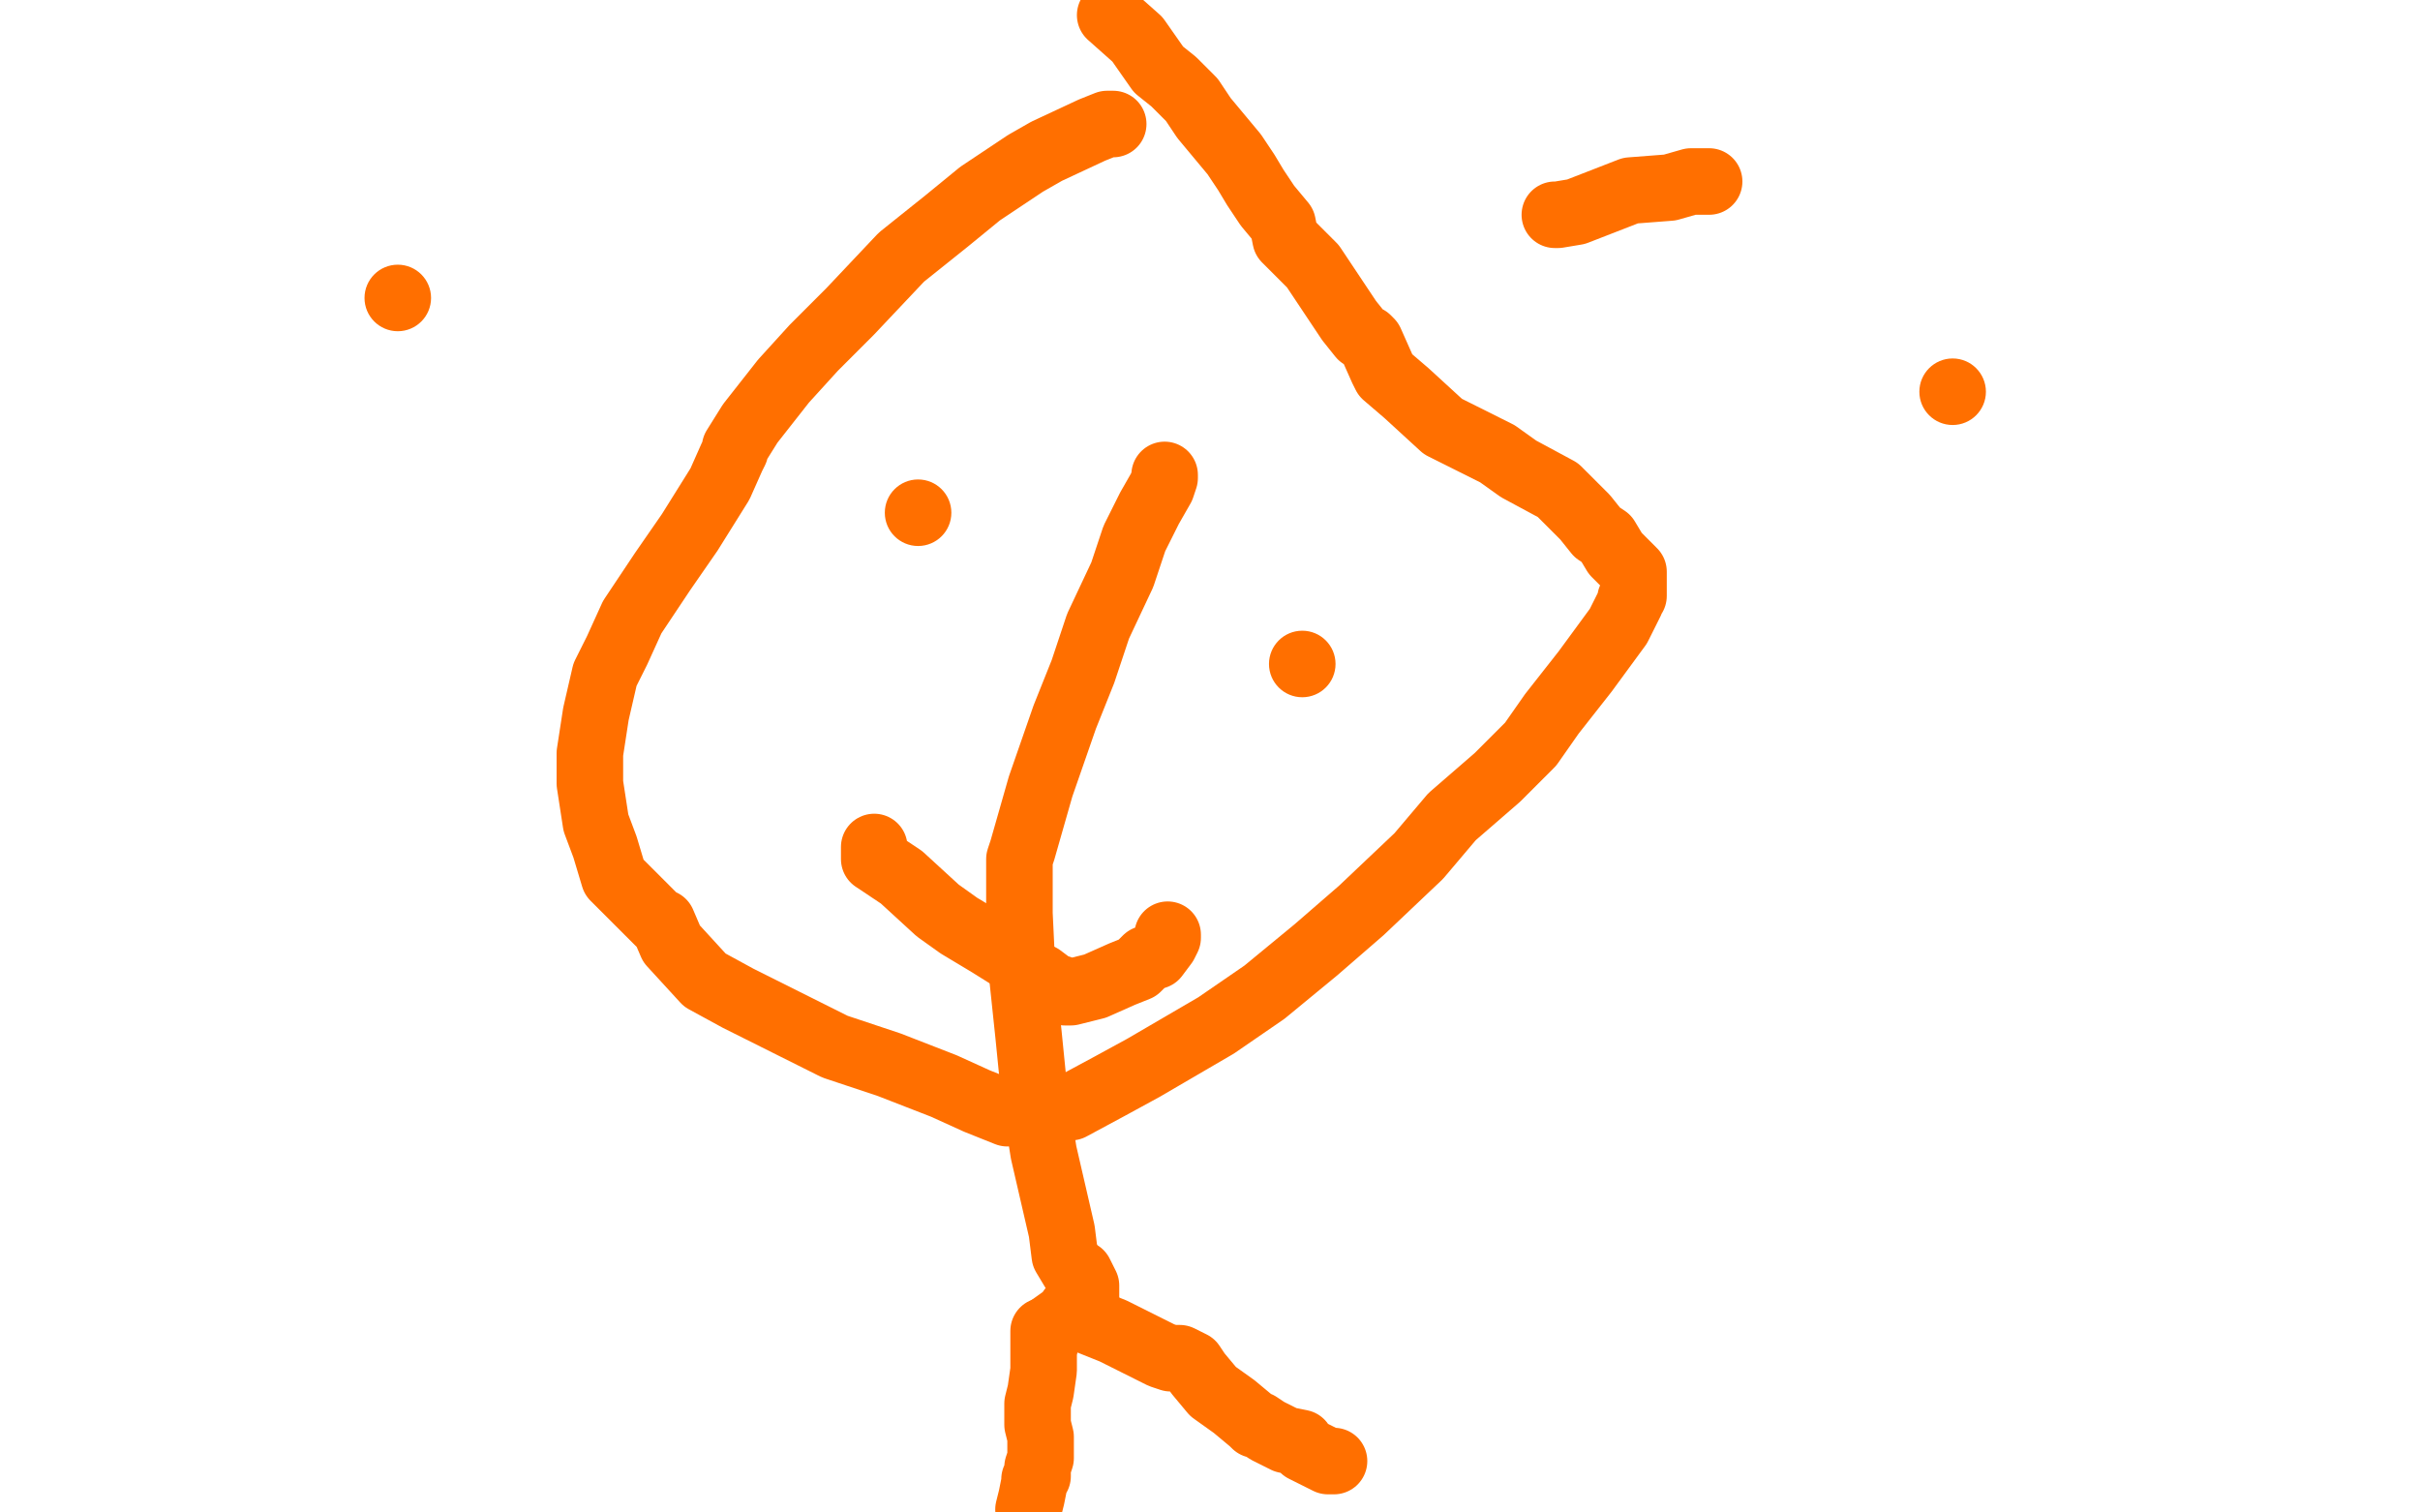
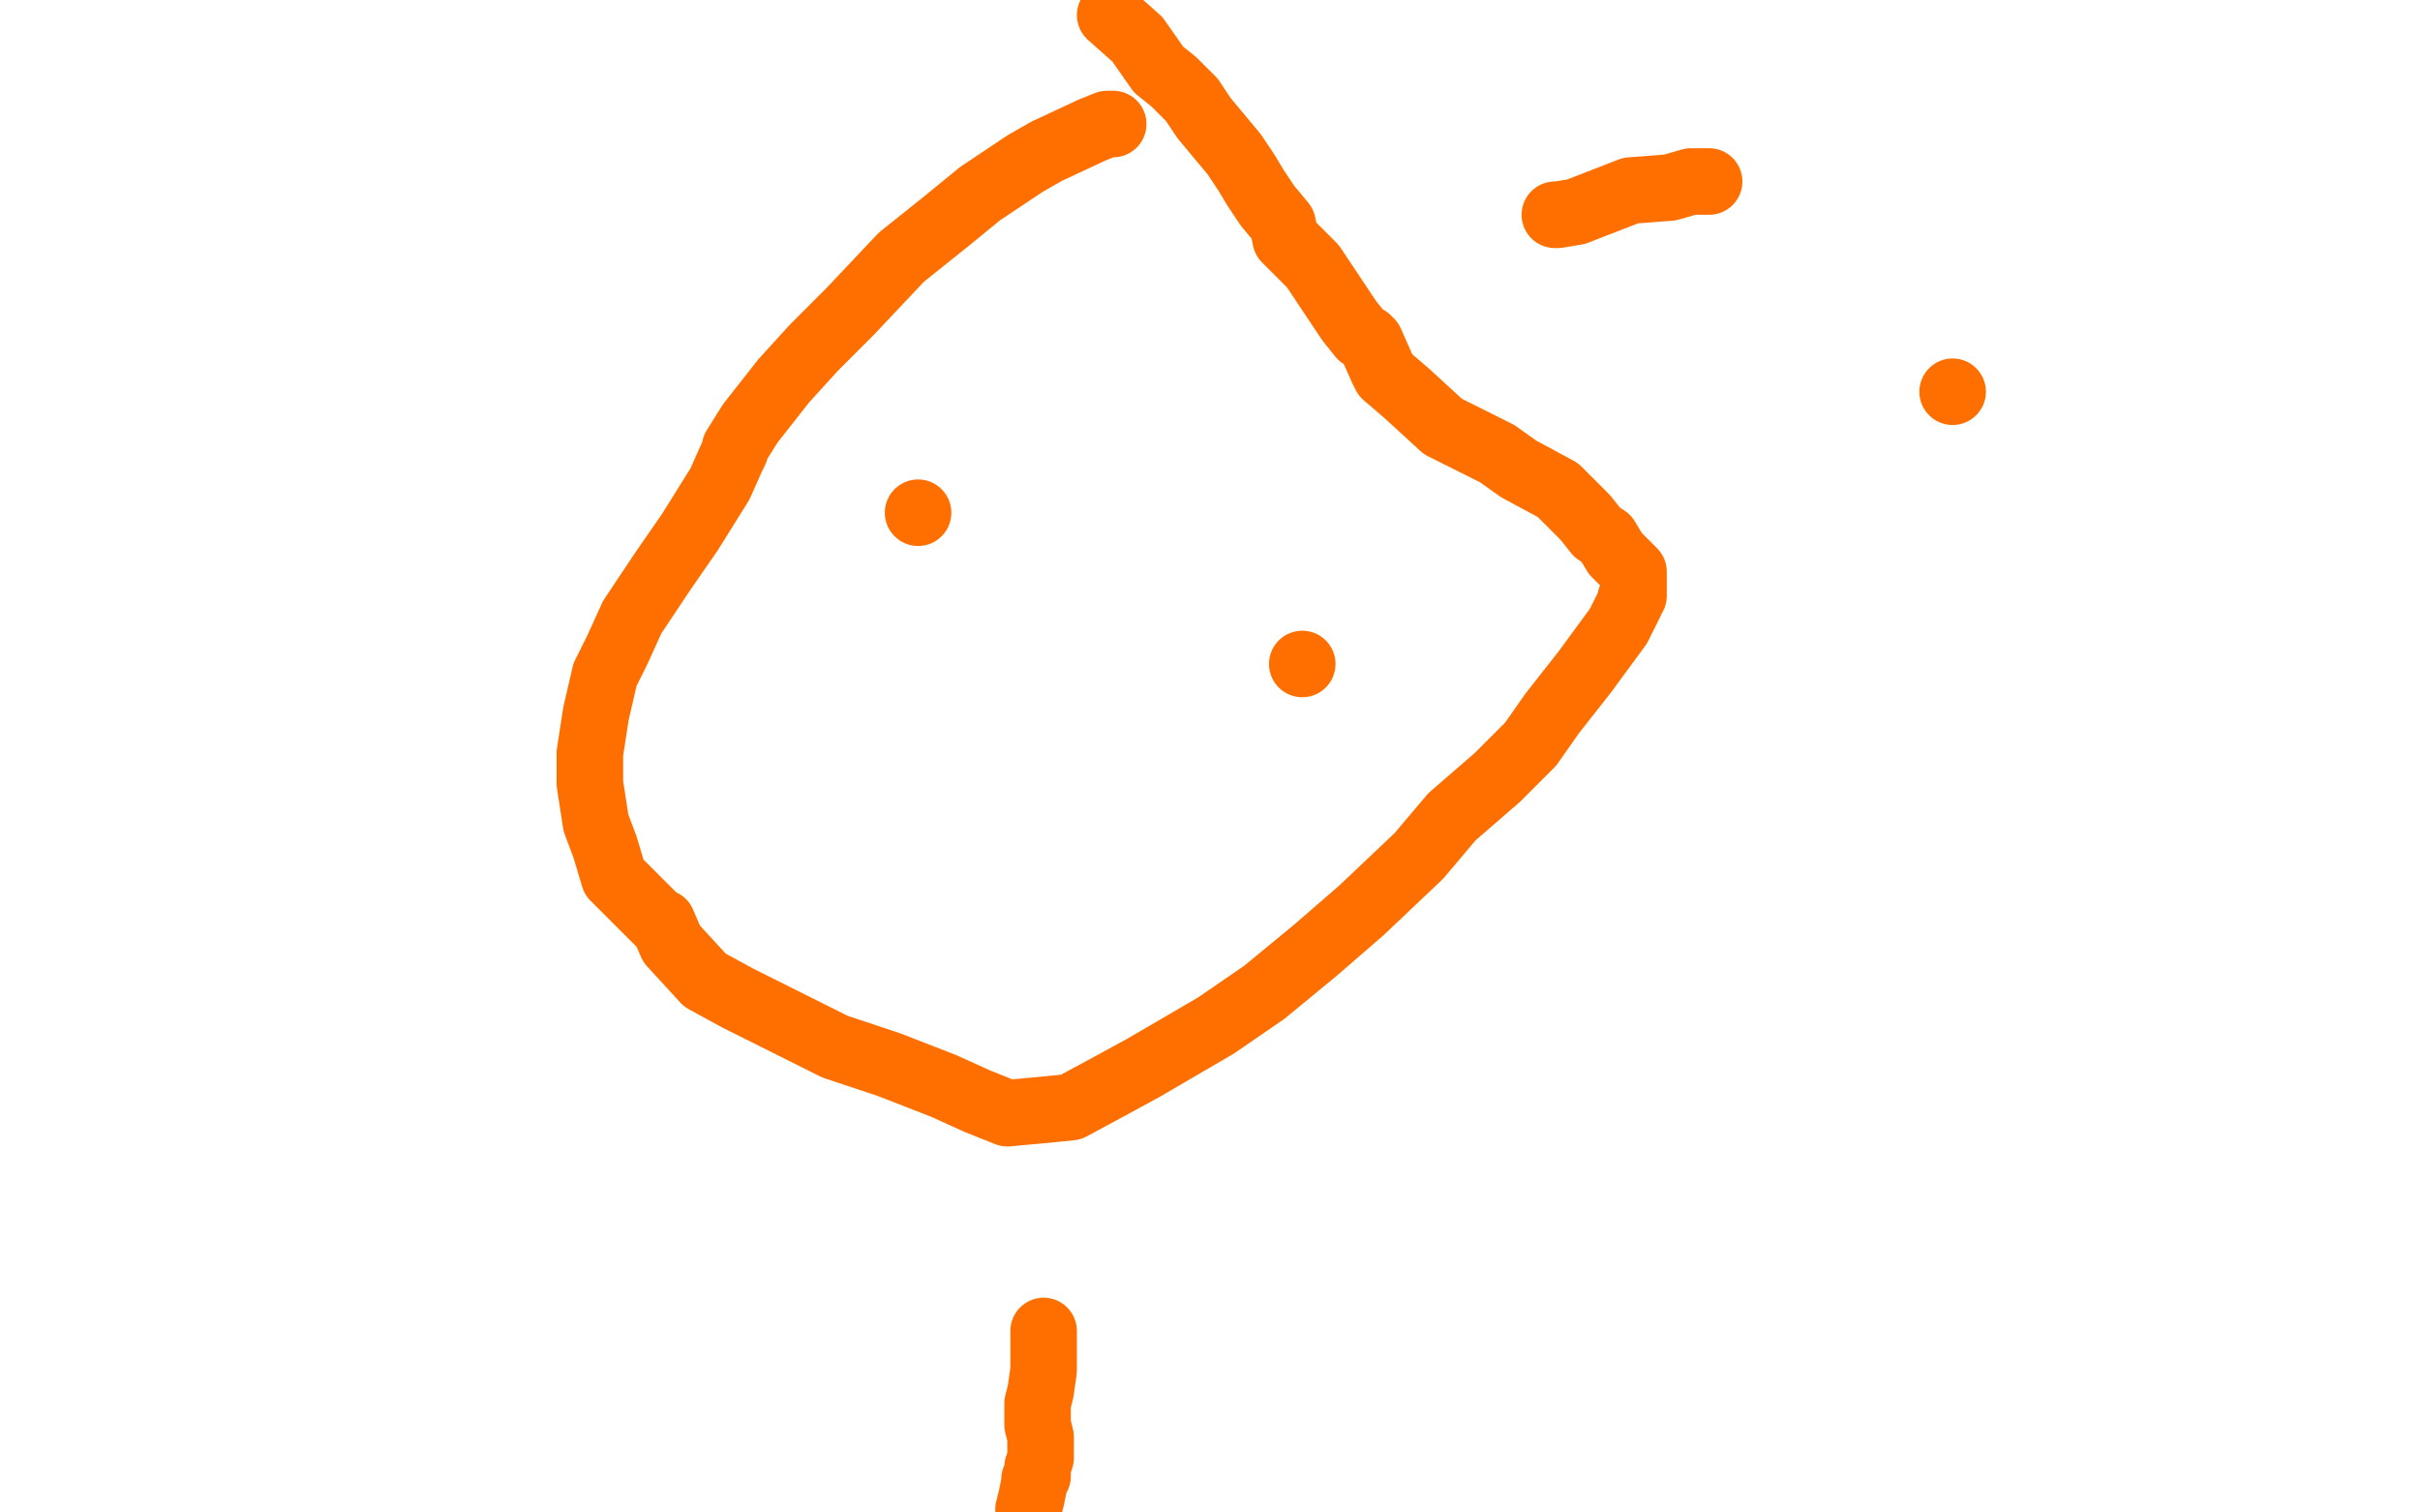
<svg xmlns="http://www.w3.org/2000/svg" width="800" height="500" version="1.1" style="stroke-antialiasing: false">
  <desc>This SVG has been created on https://colorillo.com/</desc>
  <rect x="0" y="0" width="800" height="500" style="fill: rgb(255,255,255); stroke-width:0" />
  <polyline points="368,41 366,41 366,41 361,43 361,43 346,50 346,50 339,54 339,54 324,64 324,64 313,73 313,73 298,85 298,85 281,103 269,115 259,126 248,140 243,148 243,149 242,151 238,160 228,176 219,189 209,204 204,215 200,223 197,236 195,249 195,259 197,272 200,280 203,290 210,297 217,304 218,305 219,305 222,312 233,324 244,330 254,335 260,338 276,346 294,352 312,359 323,364 333,368 344,367 354,366 367,359 378,353 390,346 402,339 418,328 435,314 450,301 469,283 480,270 495,257 506,246 513,236 524,222 535,207 539,199 539,198 540,197 540,192 540,189 534,183 531,178 528,176 524,171 522,169 515,162 502,155 495,150 477,141 465,130 458,124 457,122 453,113 452,112 450,111 446,106 442,100 438,94 434,88 430,84 425,79 424,74 419,68 415,62 412,57 408,51 403,45 398,39 394,33 388,27 383,23 376,13 367,5" style="fill: none; stroke: #ff6f00; stroke-width: 22; stroke-linejoin: round; stroke-linecap: round; stroke-antialiasing: false; stroke-antialias: 0; opacity: 1.0" />
  <circle cx="303.5" cy="169.5" r="11" style="fill: #ff6f00; stroke-antialiasing: false; stroke-antialias: 0; opacity: 1.0" />
  <circle cx="430.5" cy="219.5" r="11" style="fill: #ff6f00; stroke-antialiasing: false; stroke-antialias: 0; opacity: 1.0" />
-   <polyline points="289,280 289,284 289,284 298,290 298,290 310,301 310,301 317,306 317,306 327,312 327,312 335,317 335,317 342,322 342,322 344,323 348,326 351,327 352,328 353,328 354,328 362,326 371,322 376,320 378,318 379,317 382,316 385,312 386,310 386,309" style="fill: none; stroke: #ff6f00; stroke-width: 22; stroke-linejoin: round; stroke-linecap: round; stroke-antialiasing: false; stroke-antialias: 0; opacity: 1.0" />
  <polyline points="345,440 345,444 345,444 345,447 345,447 345,453 345,453 344,460 344,460 343,464 343,464 343,471 343,471 344,475 344,475 344,476 344,479 344,482 343,485 343,488 342,489 342,490 341,495 340,499" style="fill: none; stroke: #ff6f00; stroke-width: 22; stroke-linejoin: round; stroke-linecap: round; stroke-antialiasing: false; stroke-antialias: 0; opacity: 1.0" />
-   <polyline points="358,436 368,440 368,440 380,446 380,446 384,448 384,448 387,449 387,449 390,449 390,449 394,451 394,451 396,454 396,454 401,460 408,465 414,470 415,471 416,471 419,473 425,476 430,477 431,479 435,481 439,483 441,483" style="fill: none; stroke: #ff6f00; stroke-width: 22; stroke-linejoin: round; stroke-linecap: round; stroke-antialiasing: false; stroke-antialias: 0; opacity: 1.0" />
-   <polyline points="346,443 346,442 346,442 347,439 347,439 354,434 354,434 354,433 354,433 356,433 356,433 359,430 359,430 359,428 359,428 359,427 359,425 357,421 355,420 352,415 351,407 348,394 345,381 342,362 340,342 338,323 337,302 337,284 338,281 344,260 352,237 358,222 363,207 371,190 375,178 380,168 384,161 385,158 385,157" style="fill: none; stroke: #ff6f00; stroke-width: 22; stroke-linejoin: round; stroke-linecap: round; stroke-antialiasing: false; stroke-antialias: 0; opacity: 1.0" />
-   <circle cx="131.5" cy="98.5" r="11" style="fill: #ff6f00; stroke-antialiasing: false; stroke-antialias: 0; opacity: 1.0" />
  <circle cx="645.5" cy="129.5" r="11" style="fill: #ff6f00; stroke-antialiasing: false; stroke-antialias: 0; opacity: 1.0" />
  <polyline points="514,71 515,71 515,71 521,70 521,70 539,63 539,63 552,62 552,62 559,60 559,60 564,60 564,60 565,60 565,60" style="fill: none; stroke: #ff6f00; stroke-width: 22; stroke-linejoin: round; stroke-linecap: round; stroke-antialiasing: false; stroke-antialias: 0; opacity: 1.0" />
</svg>